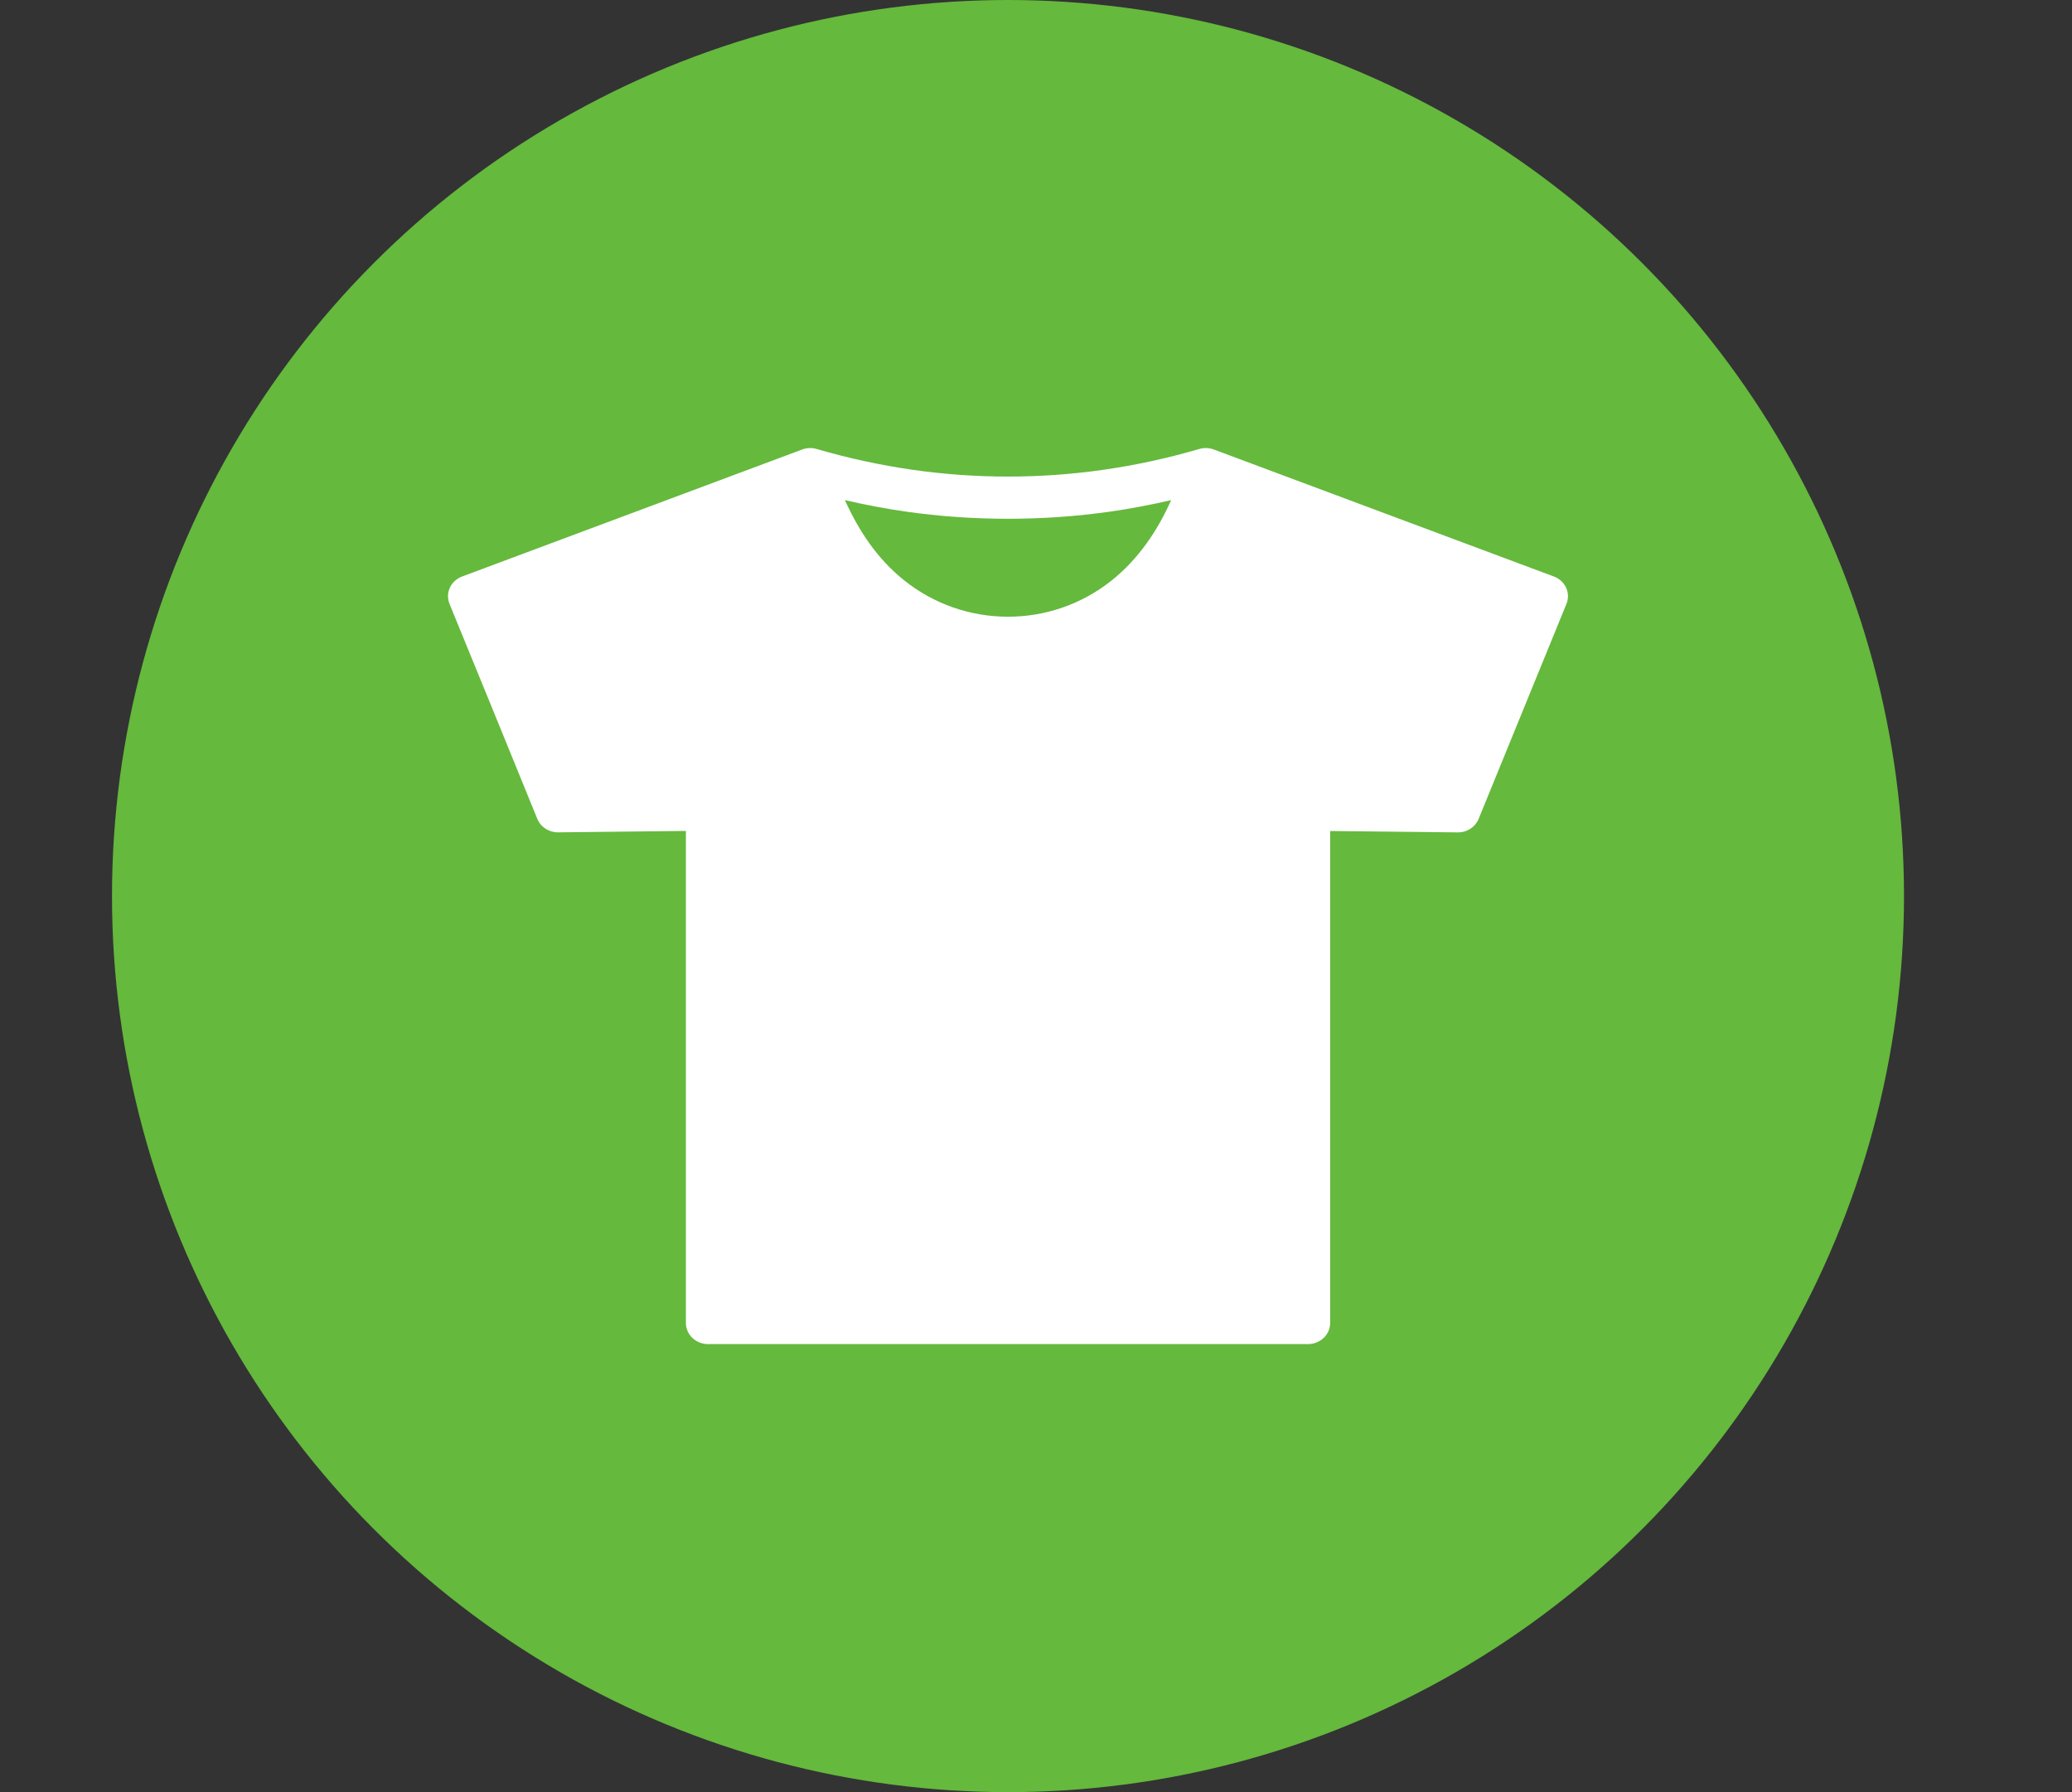
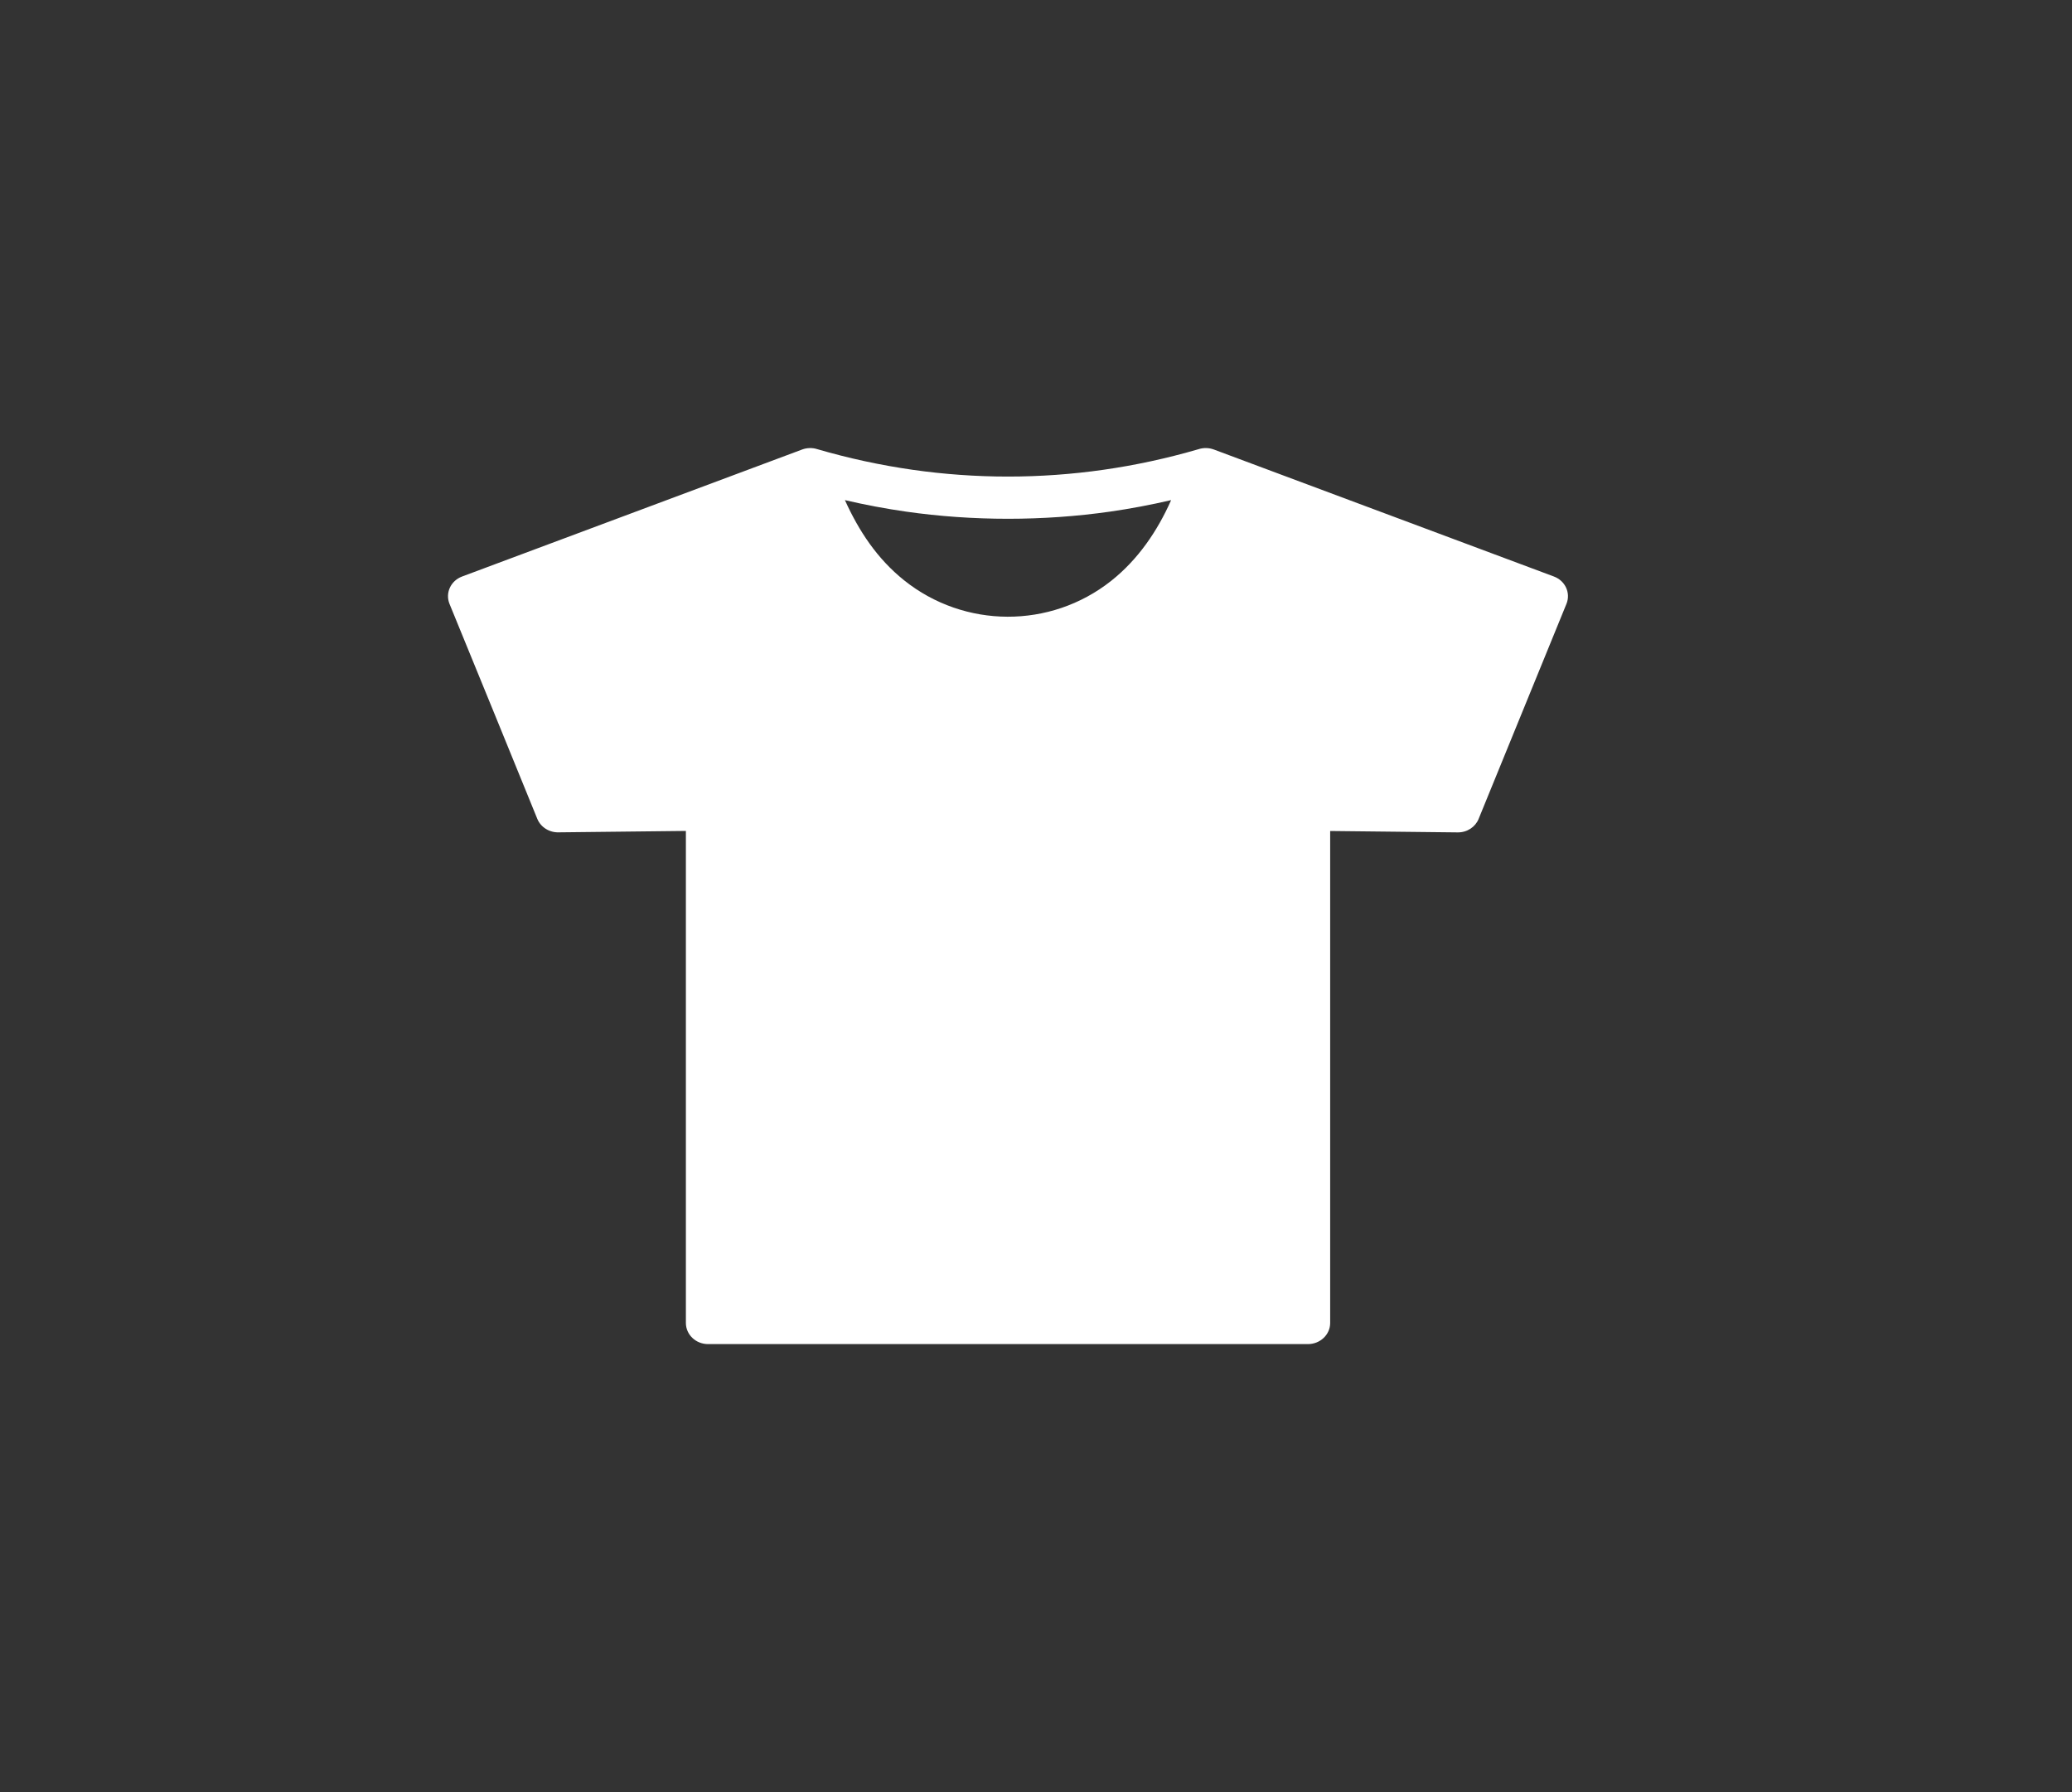
<svg xmlns="http://www.w3.org/2000/svg" width="37" height="32" viewBox="0 0 37 32" fill="none">
  <rect x="0" y="0" width="37" height="32" fill="#333333" stroke="none" />
-   <circle cx="18" cy="16" r="16" fill="#65B93D" />
  <g clip-path="url(#clip0_396_2397)">
    <g clip-path="url(#clip1_396_2397)">
      <path fill-rule="evenodd" clip-rule="evenodd" d="M12.644 24C12.425 24 12.248 23.831 12.248 23.622V14.837L9.985 14.862C9.819 14.87 9.659 14.777 9.595 14.622C9.073 13.342 8.552 12.061 8.027 10.783C7.948 10.588 8.048 10.37 8.252 10.294L14.325 8.026C14.403 7.996 14.507 7.992 14.587 8.018C15.152 8.183 15.721 8.306 16.293 8.388C17.423 8.55 18.577 8.55 19.706 8.388C20.274 8.307 20.837 8.185 21.398 8.022C21.485 7.993 21.582 7.992 21.675 8.026L27.748 10.294C27.951 10.37 28.051 10.587 27.973 10.781L26.404 14.622C26.347 14.764 26.202 14.864 26.033 14.863L23.753 14.838V23.623C23.753 23.831 23.575 24 23.356 24H12.644V24ZM15.088 8.931C15.337 9.481 15.662 9.975 16.145 10.362C17.223 11.224 18.756 11.229 19.838 10.375C20.323 9.992 20.67 9.479 20.913 8.93C20.549 9.015 20.186 9.083 19.825 9.135C18.629 9.306 17.371 9.306 16.176 9.135C15.814 9.083 15.452 9.015 15.088 8.93V8.931Z" fill="white" />
    </g>
  </g>
  <defs>
    <clipPath id="clip0_396_2397">
      <rect width="20" height="16" fill="white" transform="translate(8 8)" />
    </clipPath>
    <clipPath id="clip1_396_2397">
      <rect width="20" height="16" fill="white" transform="translate(8 8)" />
    </clipPath>
  </defs>
</svg>